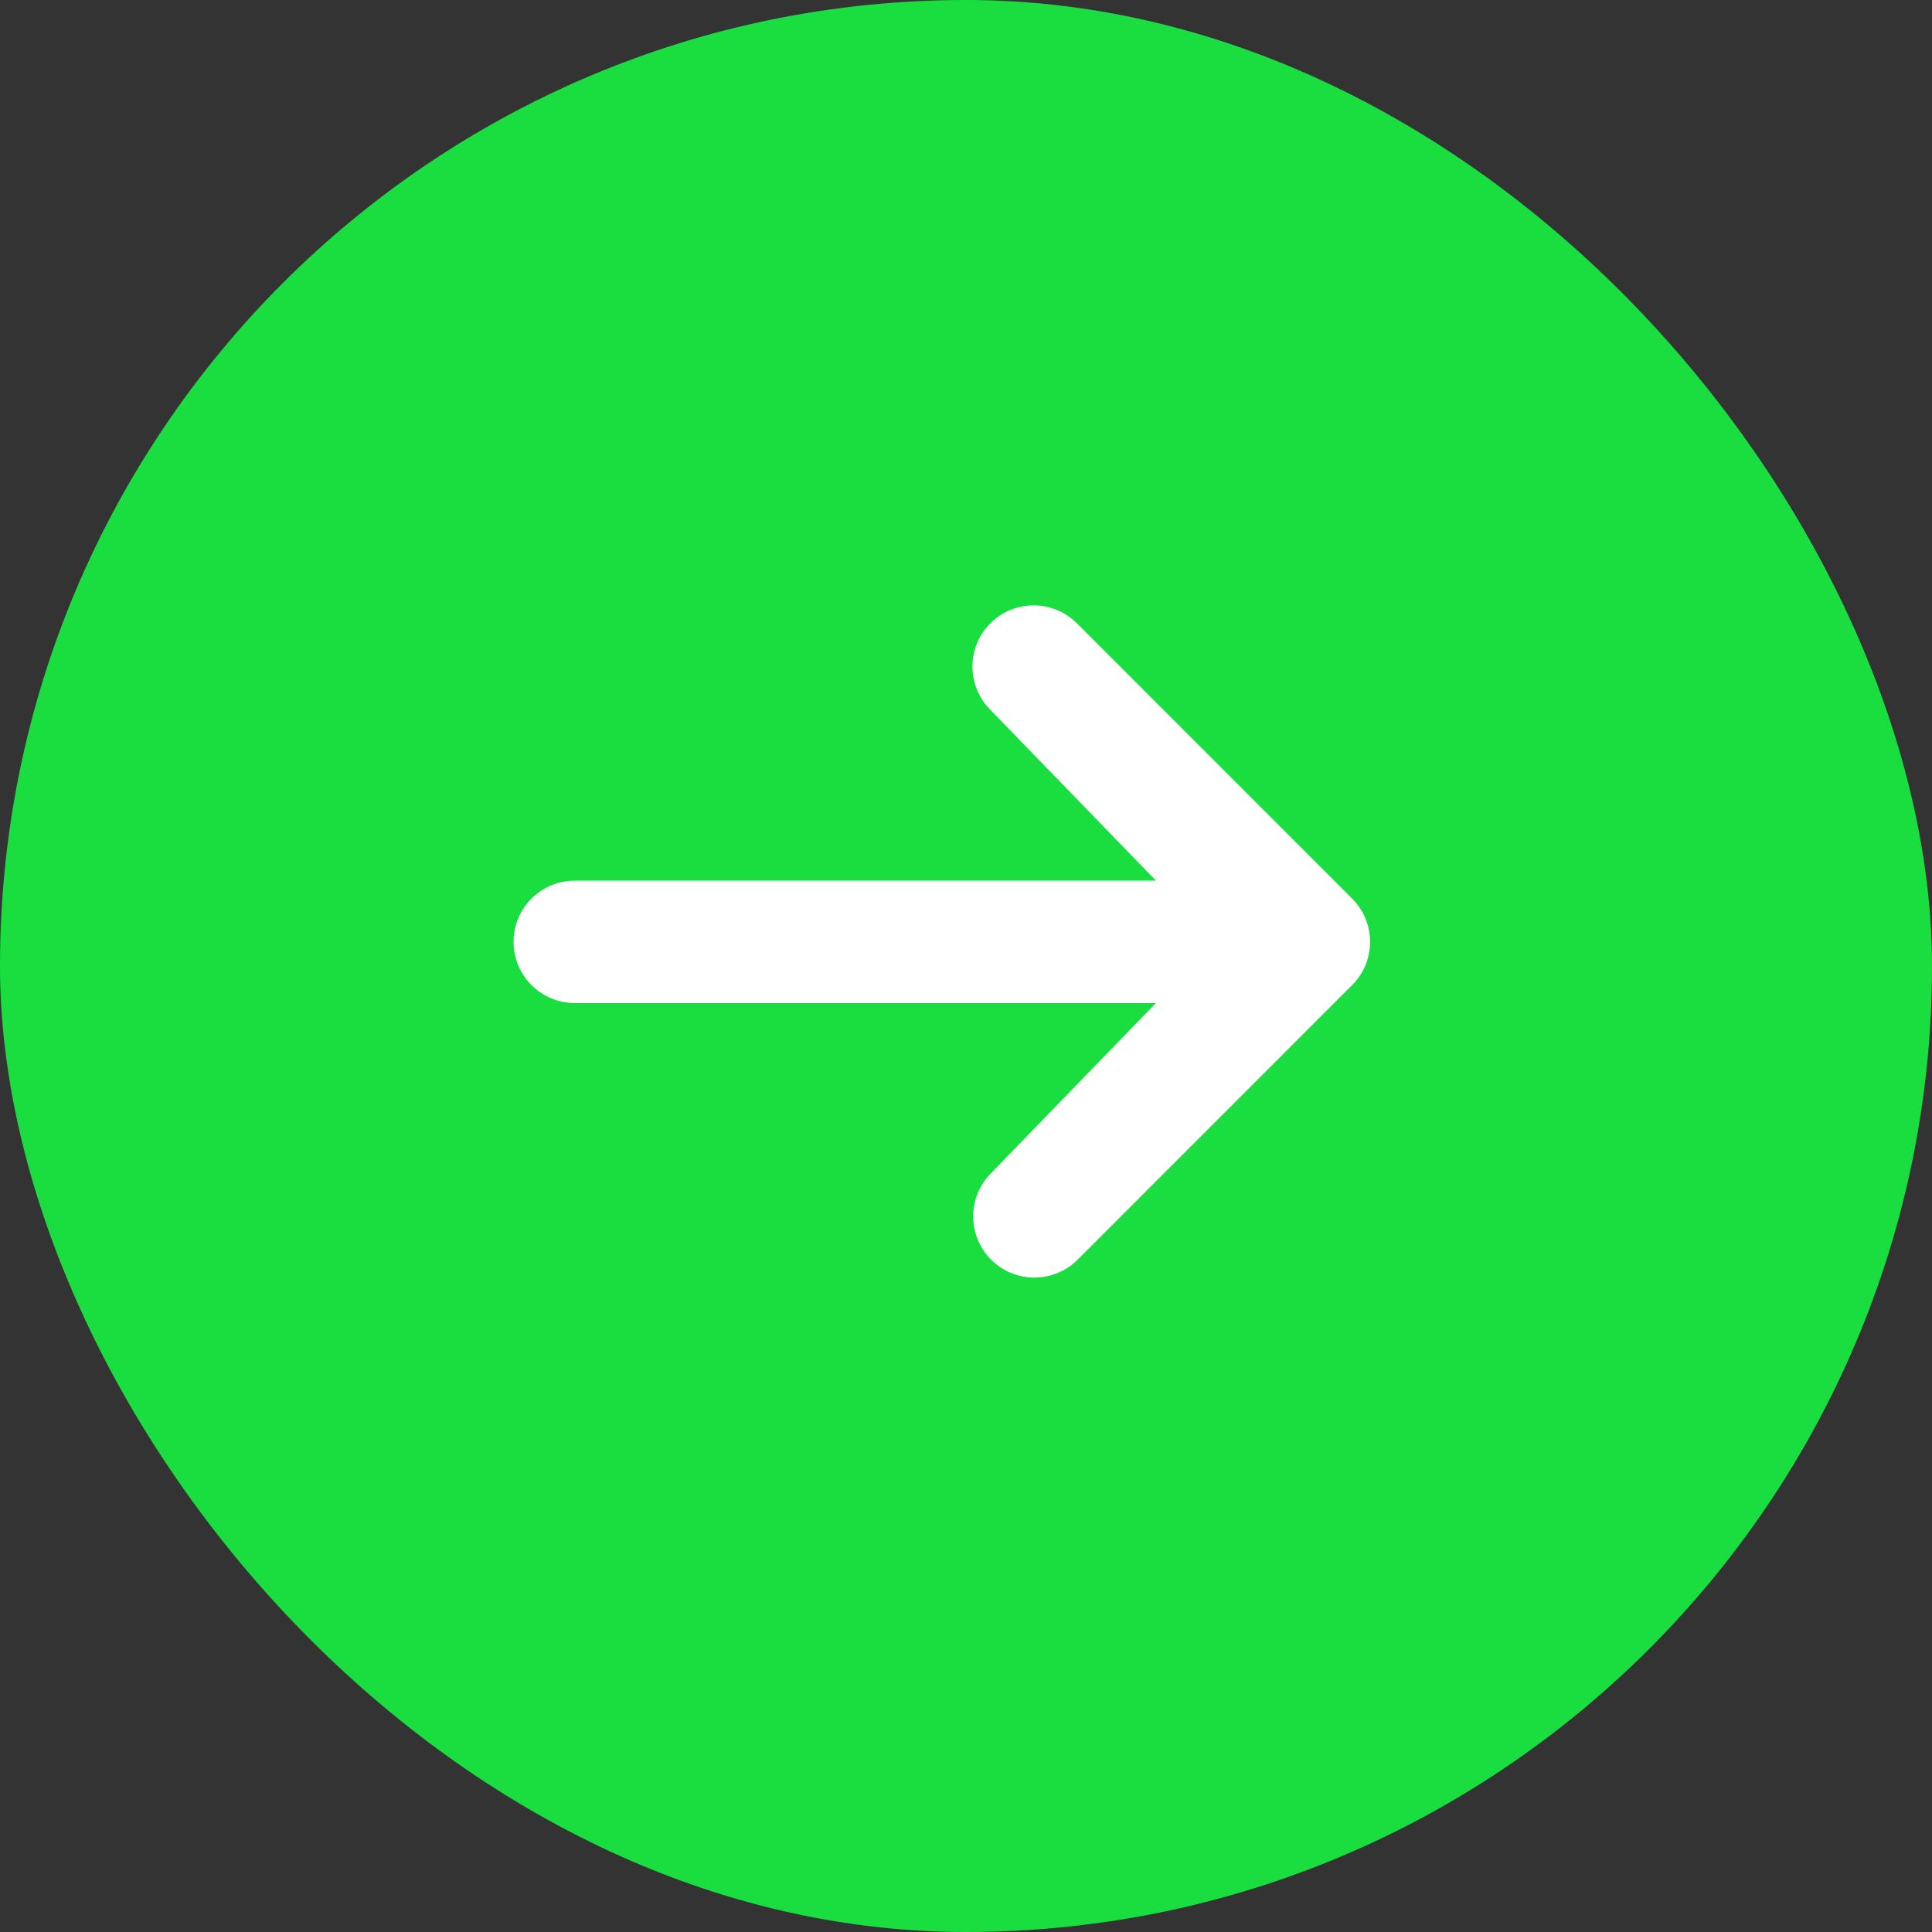
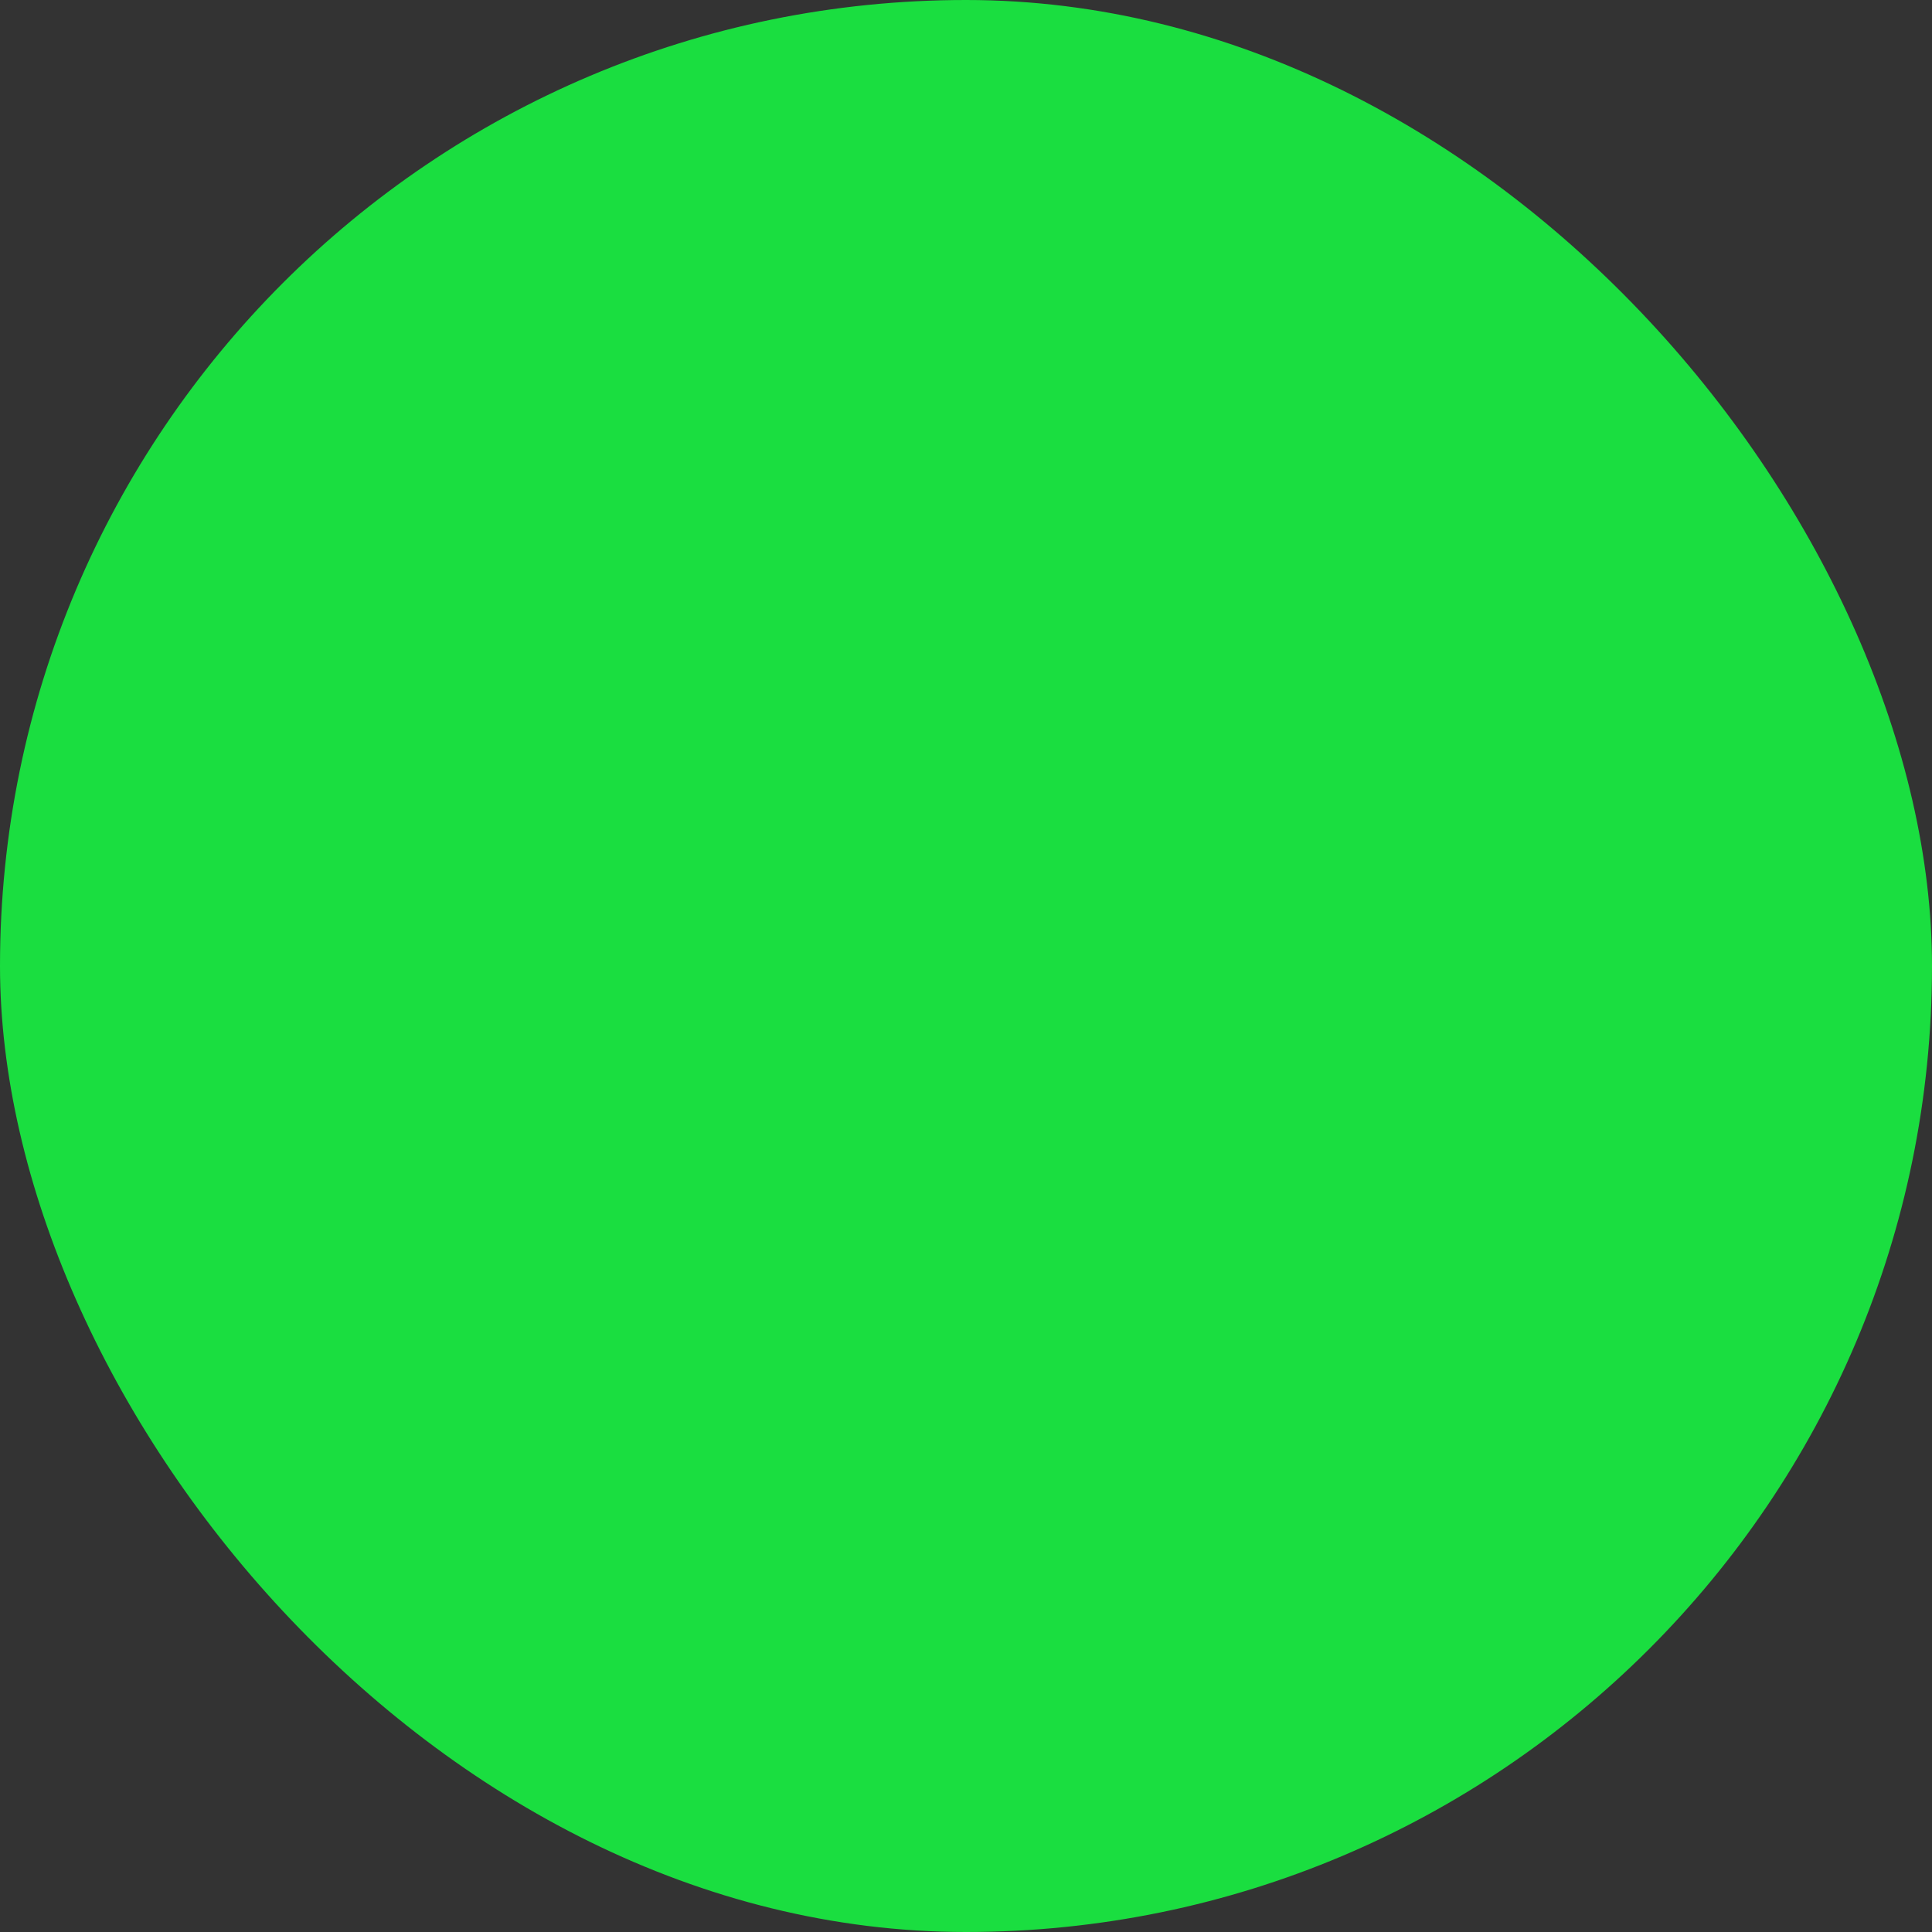
<svg xmlns="http://www.w3.org/2000/svg" width="40" height="40" viewBox="0 0 40 40" fill="none">
  <rect x="0" y="0" width="40" height="40" fill="#333333" stroke="none" />
  <rect width="40" height="40" rx="20" fill="#1ADE40" />
-   <path d="M20.504 12.905C20.742 12.667 21.064 12.534 21.4 12.534C21.736 12.534 22.058 12.667 22.296 12.905L27.995 18.605C28.233 18.842 28.366 19.164 28.366 19.5C28.366 19.836 28.233 20.158 27.995 20.395L22.296 26.096C22.057 26.326 21.737 26.454 21.404 26.451C21.072 26.448 20.755 26.315 20.52 26.08C20.285 25.845 20.152 25.528 20.149 25.195C20.146 24.863 20.274 24.543 20.504 24.305L23.933 20.767H11.9C11.564 20.767 11.242 20.633 11.004 20.396C10.767 20.158 10.633 19.836 10.633 19.5C10.633 19.164 10.767 18.842 11.004 18.604C11.242 18.367 11.564 18.233 11.9 18.233H23.933L20.504 14.695C20.267 14.458 20.134 14.136 20.134 13.8C20.134 13.464 20.267 13.142 20.504 12.905Z" fill="white" />
</svg>